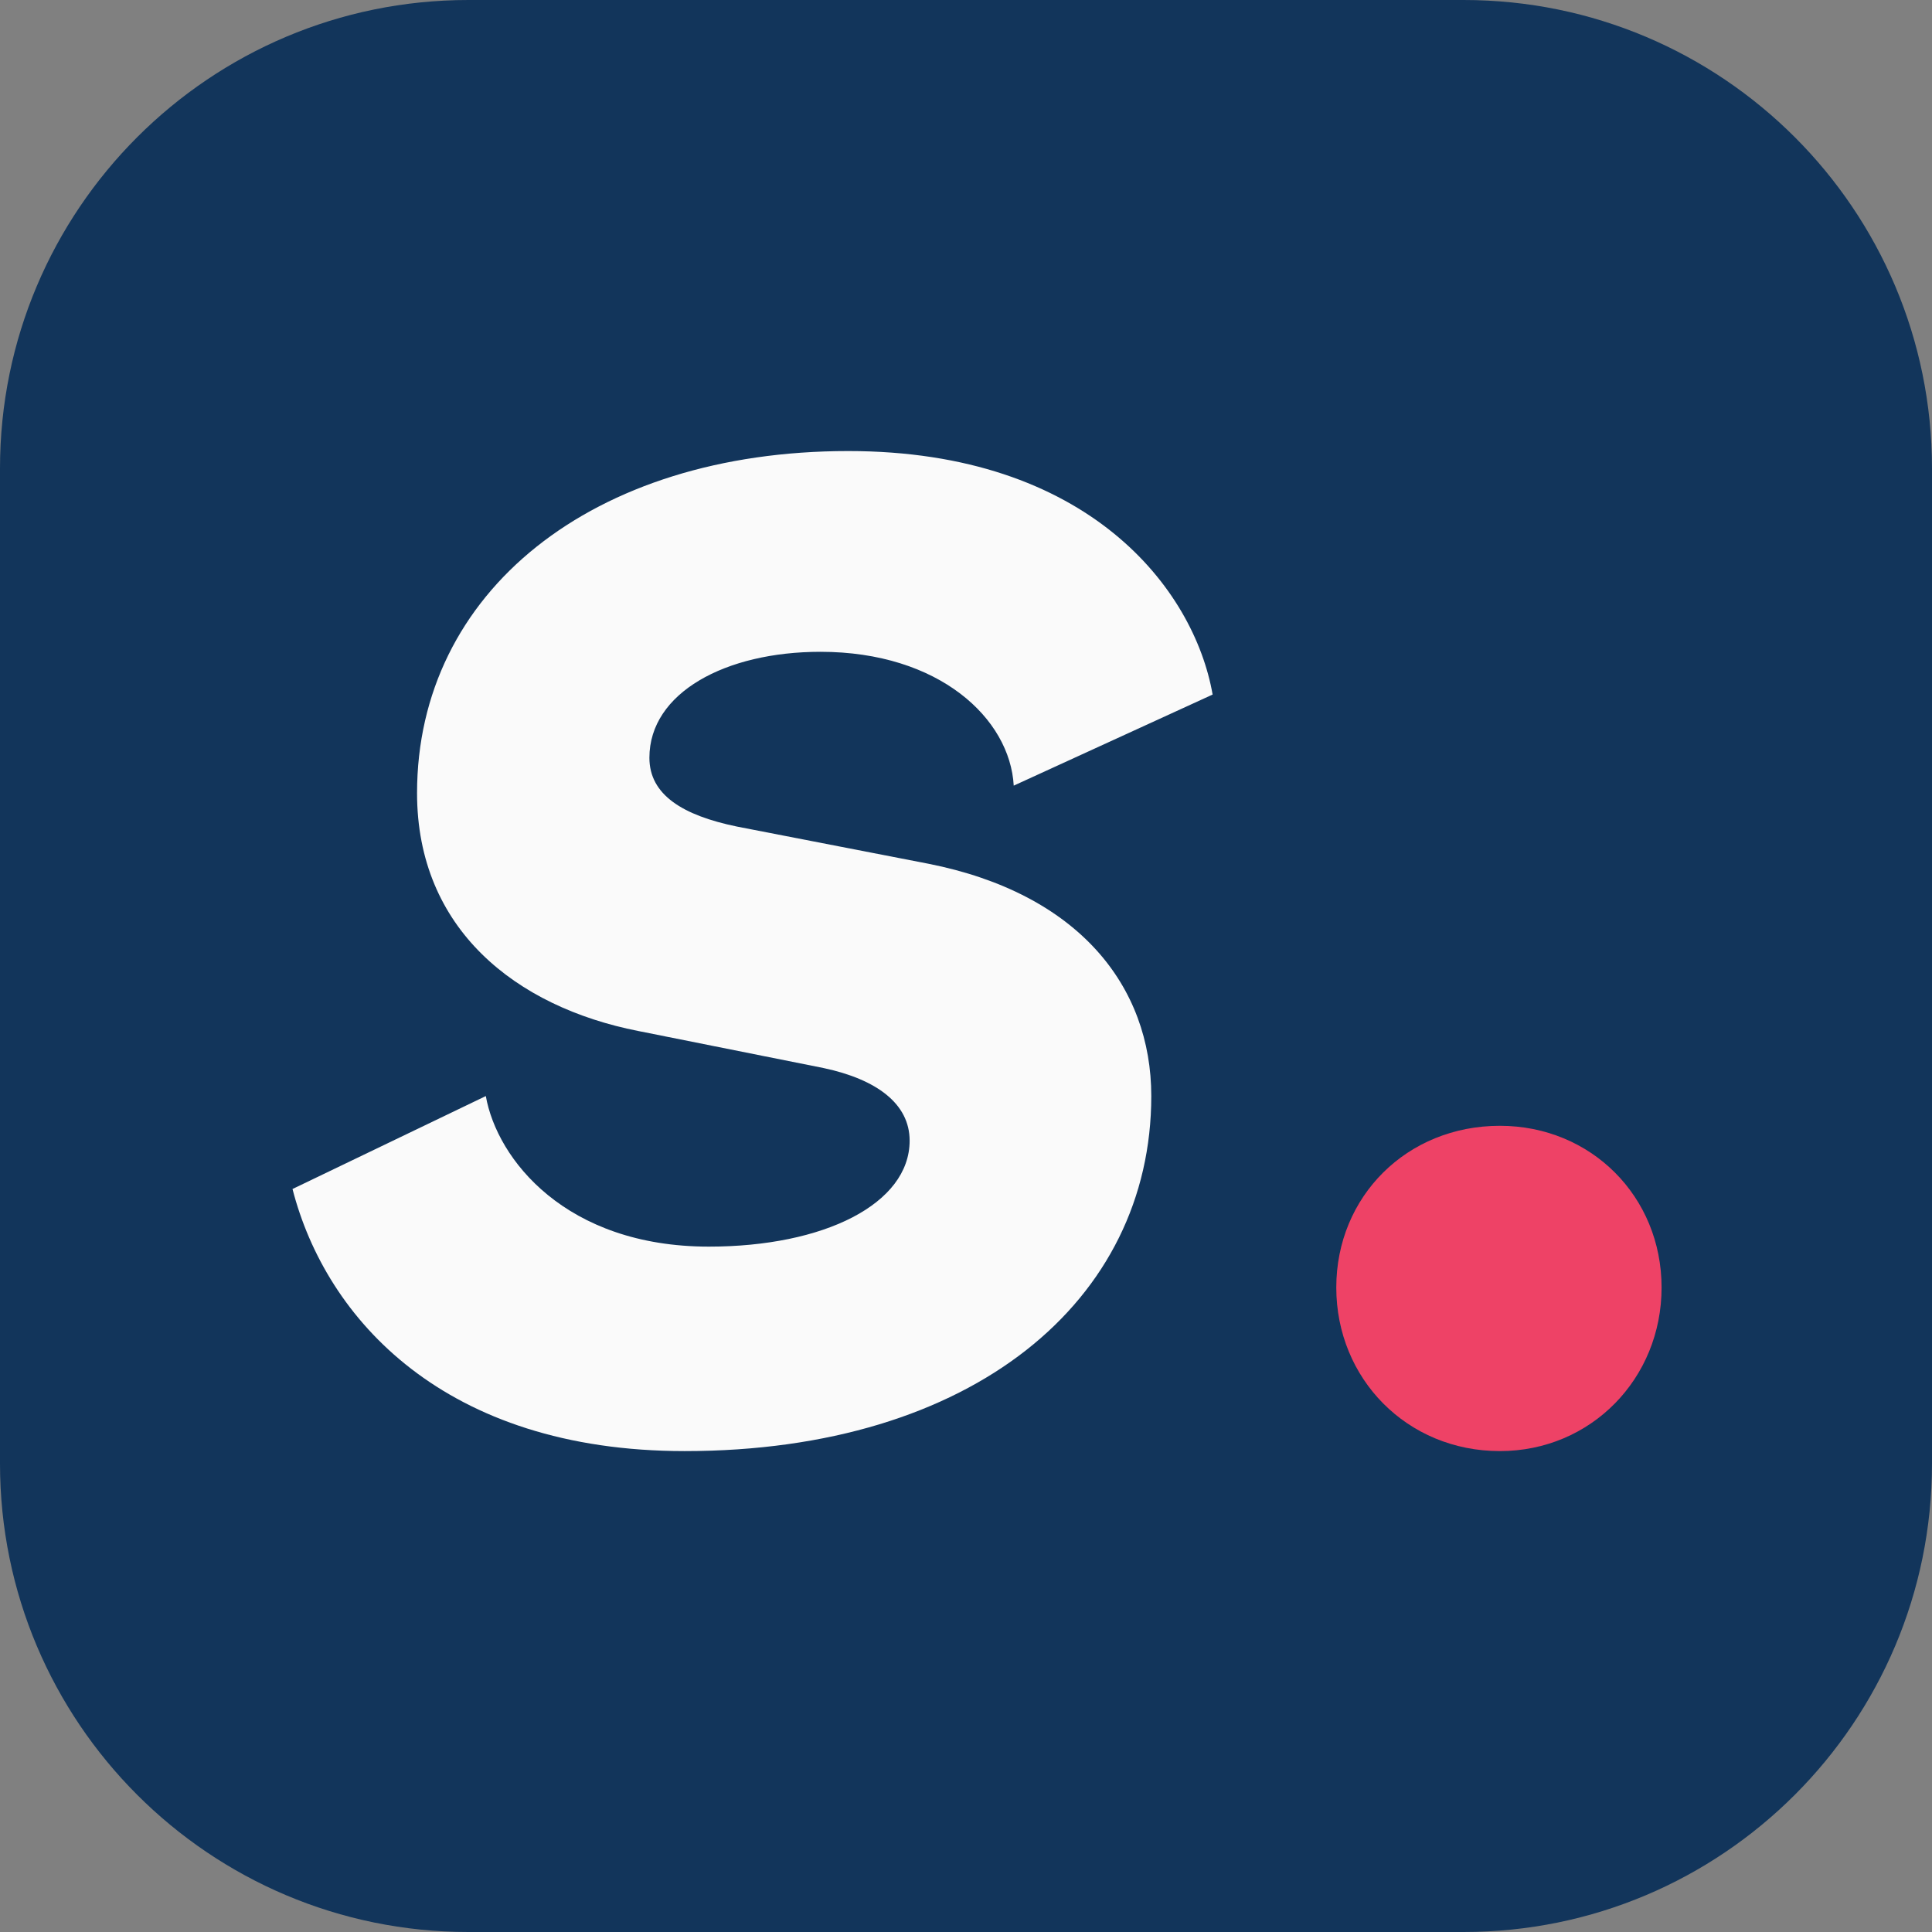
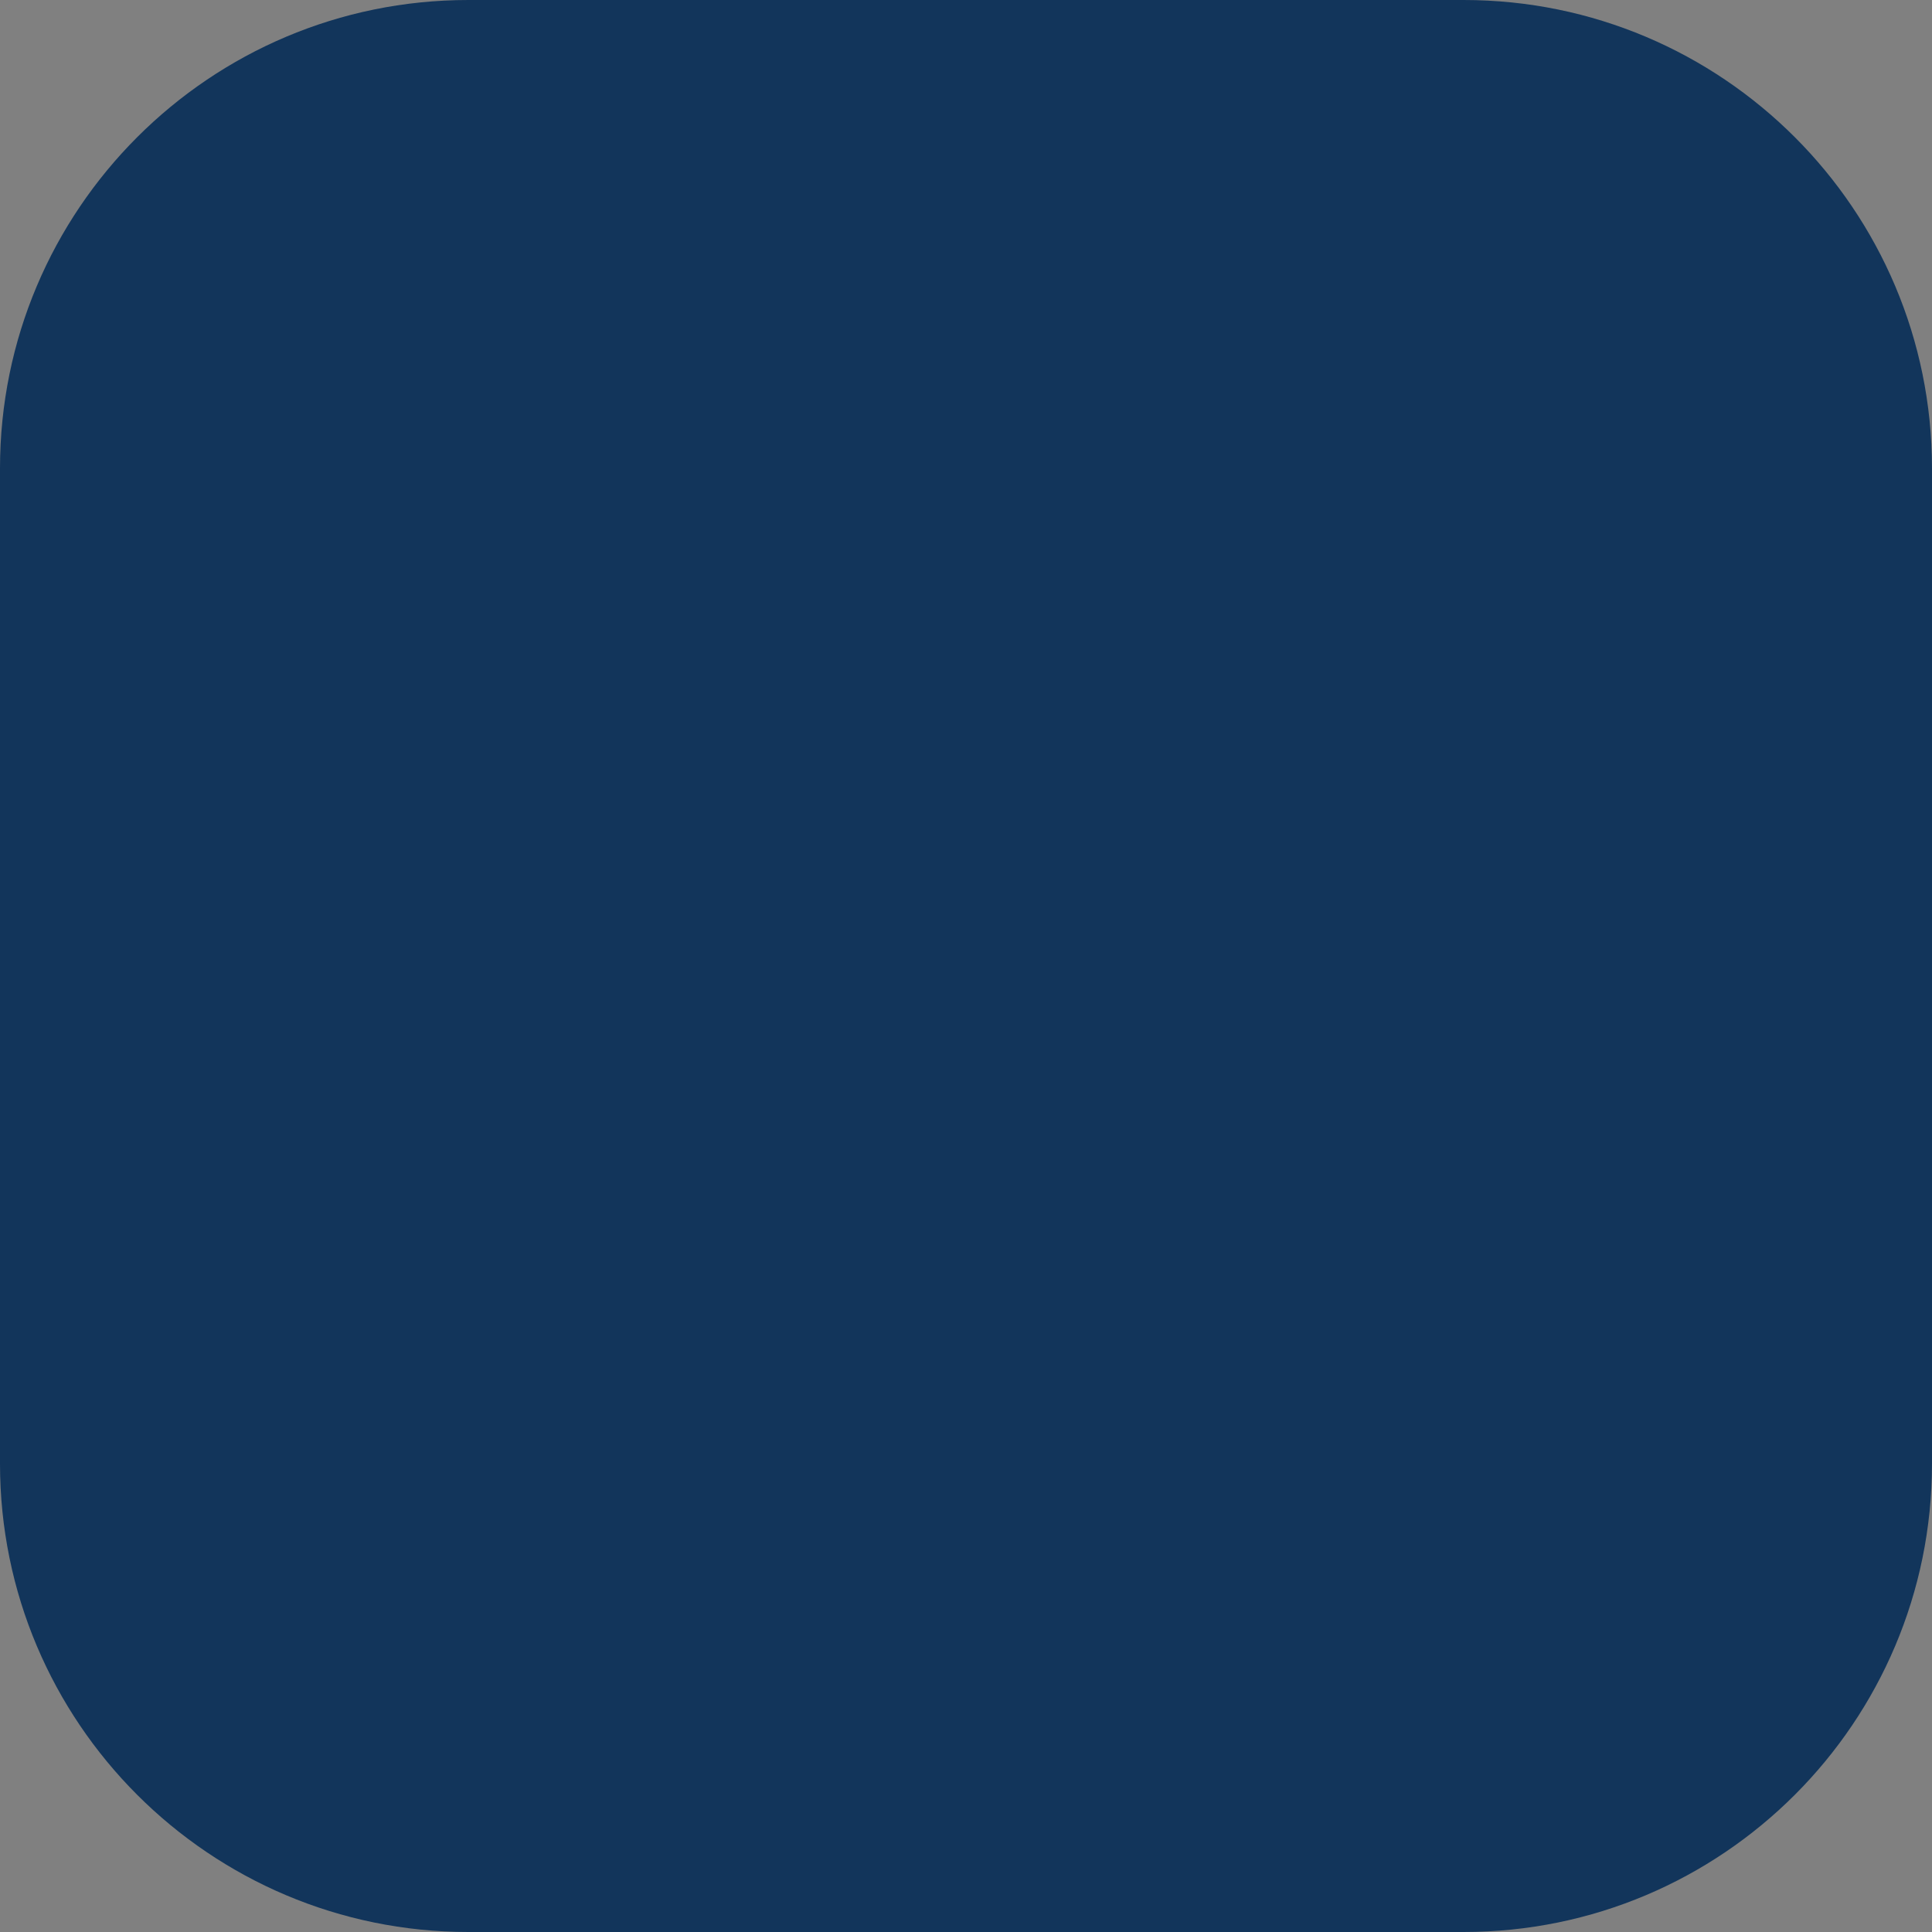
<svg xmlns="http://www.w3.org/2000/svg" width="132" height="132" viewBox="0 0 132 132" fill="none">
  <rect x="0" y="0" width="132" height="132" fill="#808080" stroke="none" />
  <path d="M0 32C0 14.327 14.327 0 32 0H100C117.673 0 132 14.327 132 32V100C132 117.673 117.673 132 100 132H32C14.327 132 0 117.673 0 100V32Z" fill="#12355B" />
-   <path d="M46.782 99.143C30.399 99.143 22.271 90.126 19.985 81.236L33.193 74.886C33.955 79.204 38.654 85.173 48.433 85.173C56.307 85.173 62.149 82.252 62.149 77.934C62.149 75.394 59.863 73.743 56.307 72.981L43.607 70.441C35.225 68.79 28.494 63.456 28.494 54.185C28.494 40.469 40.432 30.817 57.958 30.817C74.341 30.817 81.58 40.215 82.85 47.454L69.261 53.677C69.007 49.105 64.181 44.533 56.053 44.533C49.576 44.533 44.369 47.327 44.369 51.772C44.369 54.312 46.655 55.709 50.338 56.471L63.419 59.011C73.706 61.043 78.659 67.393 78.659 74.886C78.659 88.856 66.467 99.143 46.782 99.143Z" fill="#FAFAFA" />
-   <path d="M102.475 99.143C96.126 99.143 91.299 94.19 91.299 87.967C91.299 81.744 96.126 76.918 102.475 76.918C108.698 76.918 113.524 81.744 113.524 87.967C113.524 94.19 108.698 99.143 102.475 99.143Z" fill="#EE4266" />
</svg>